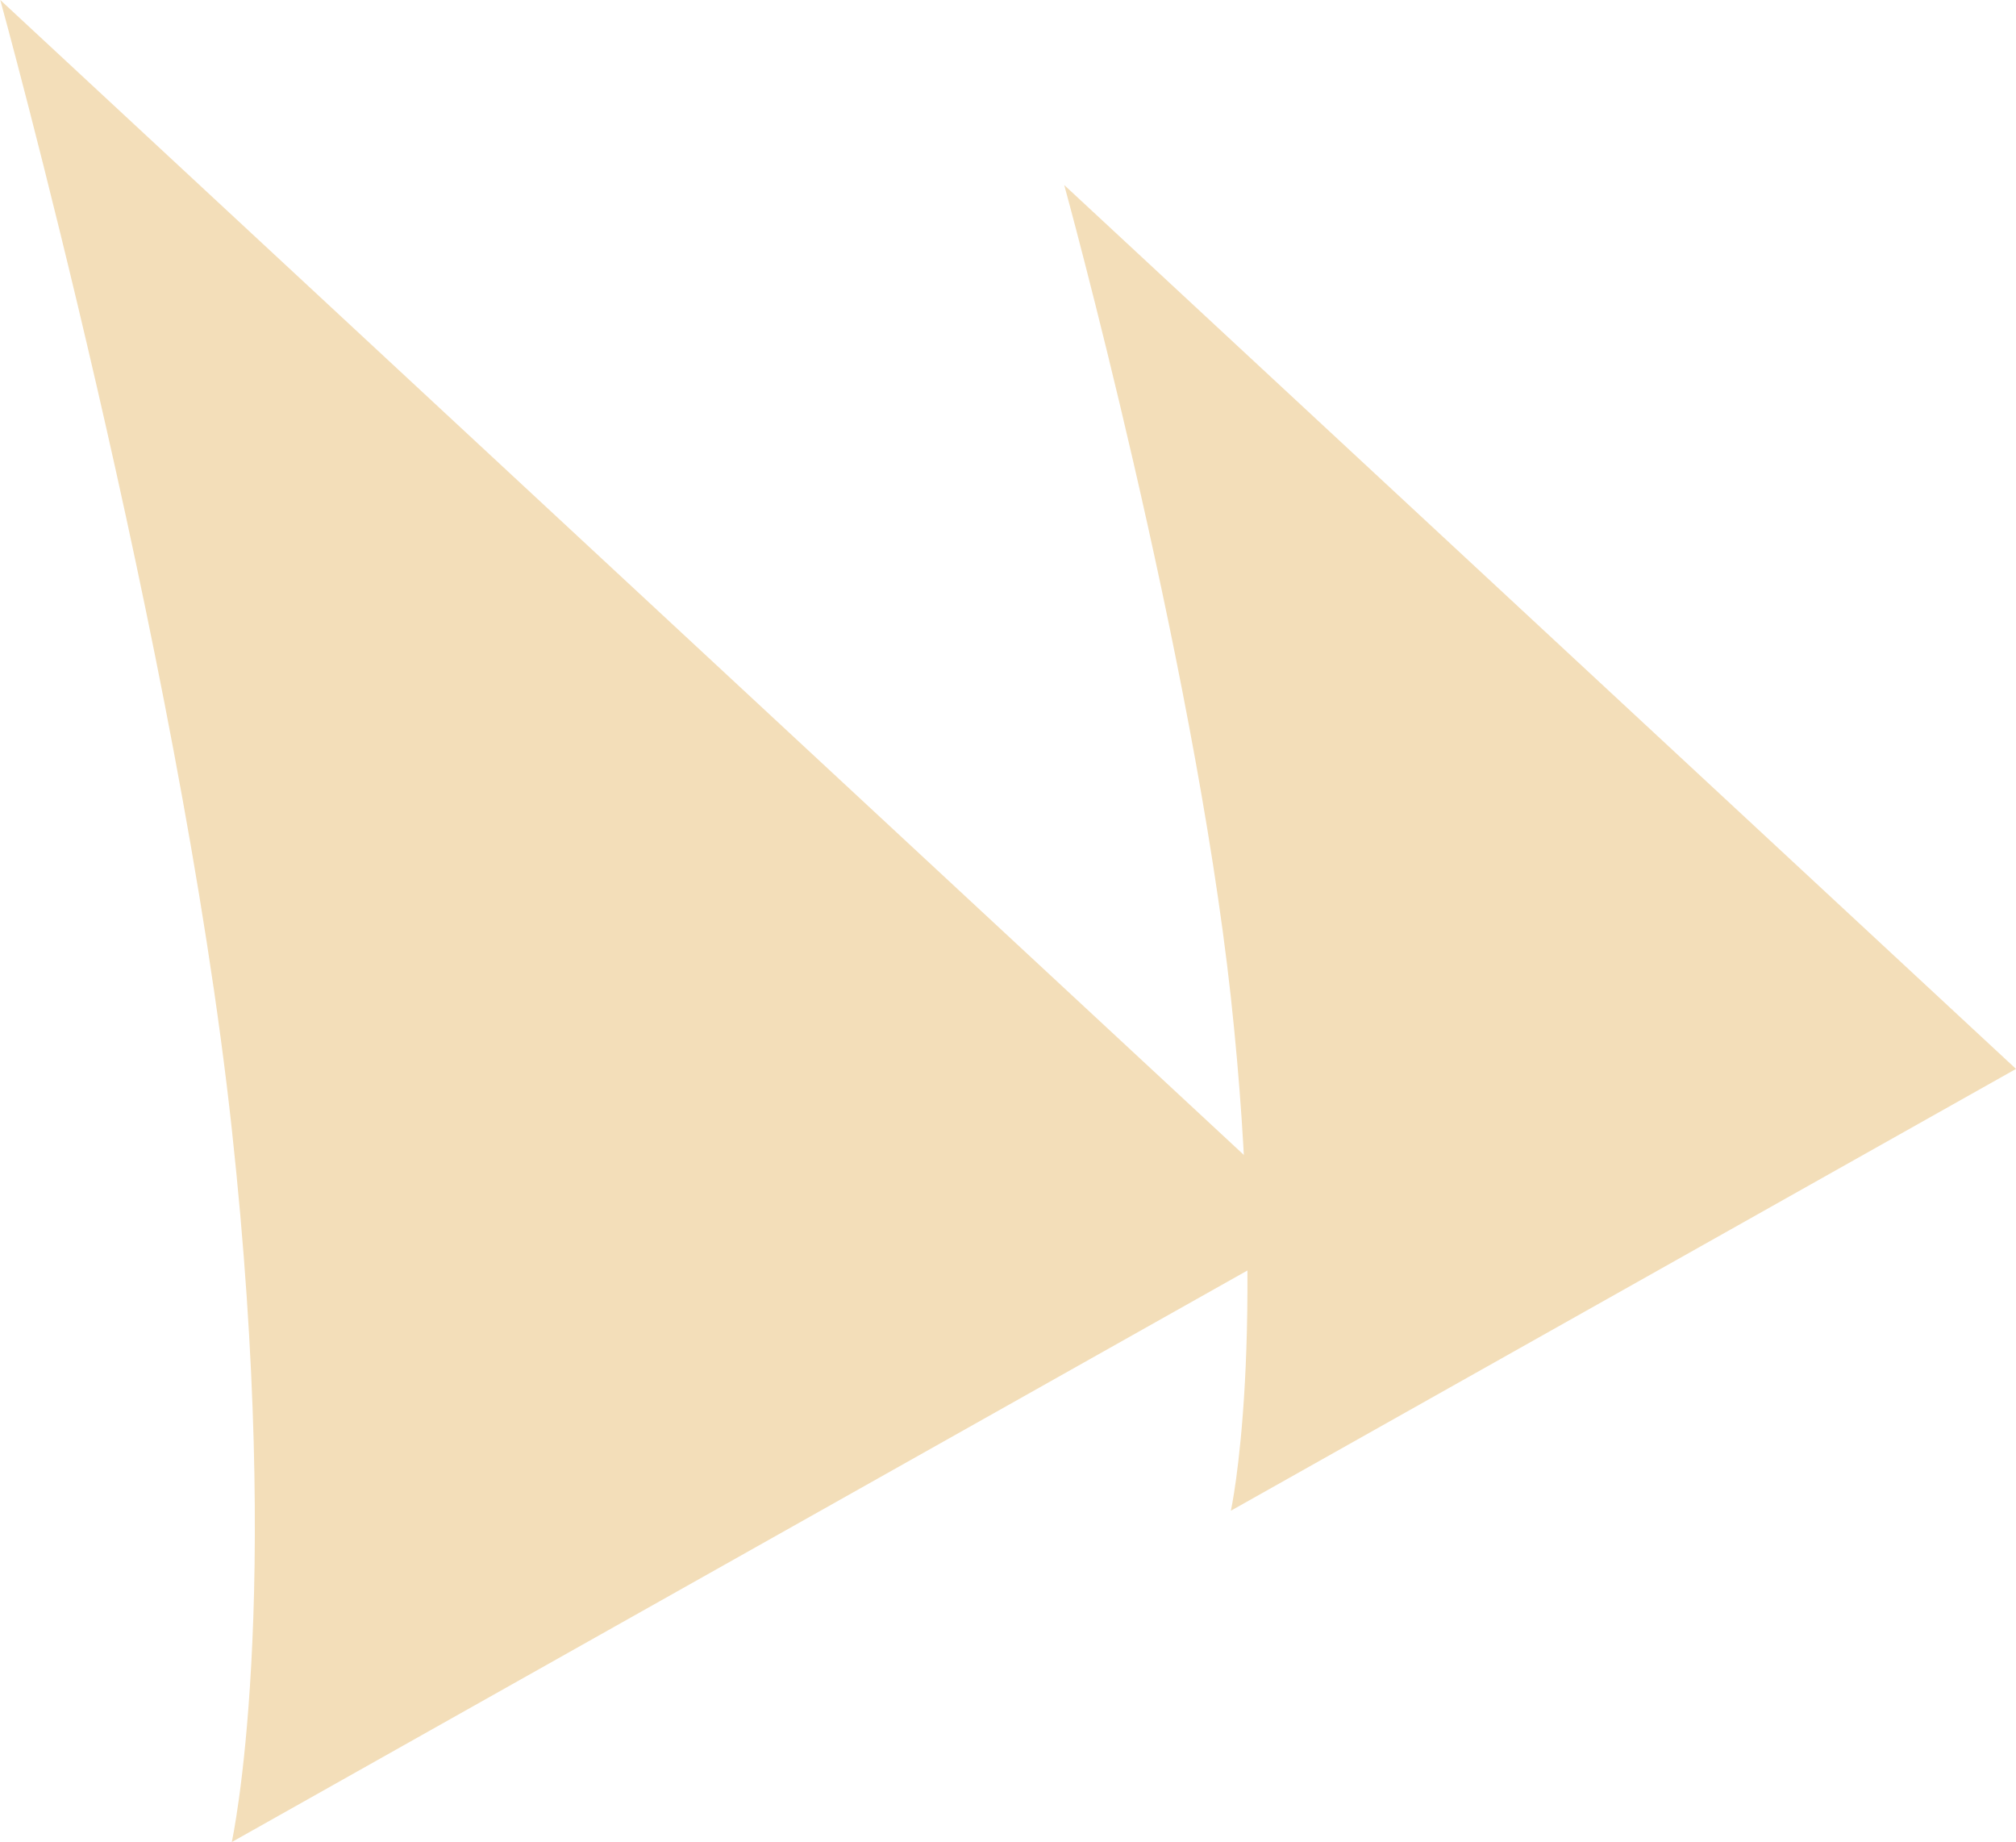
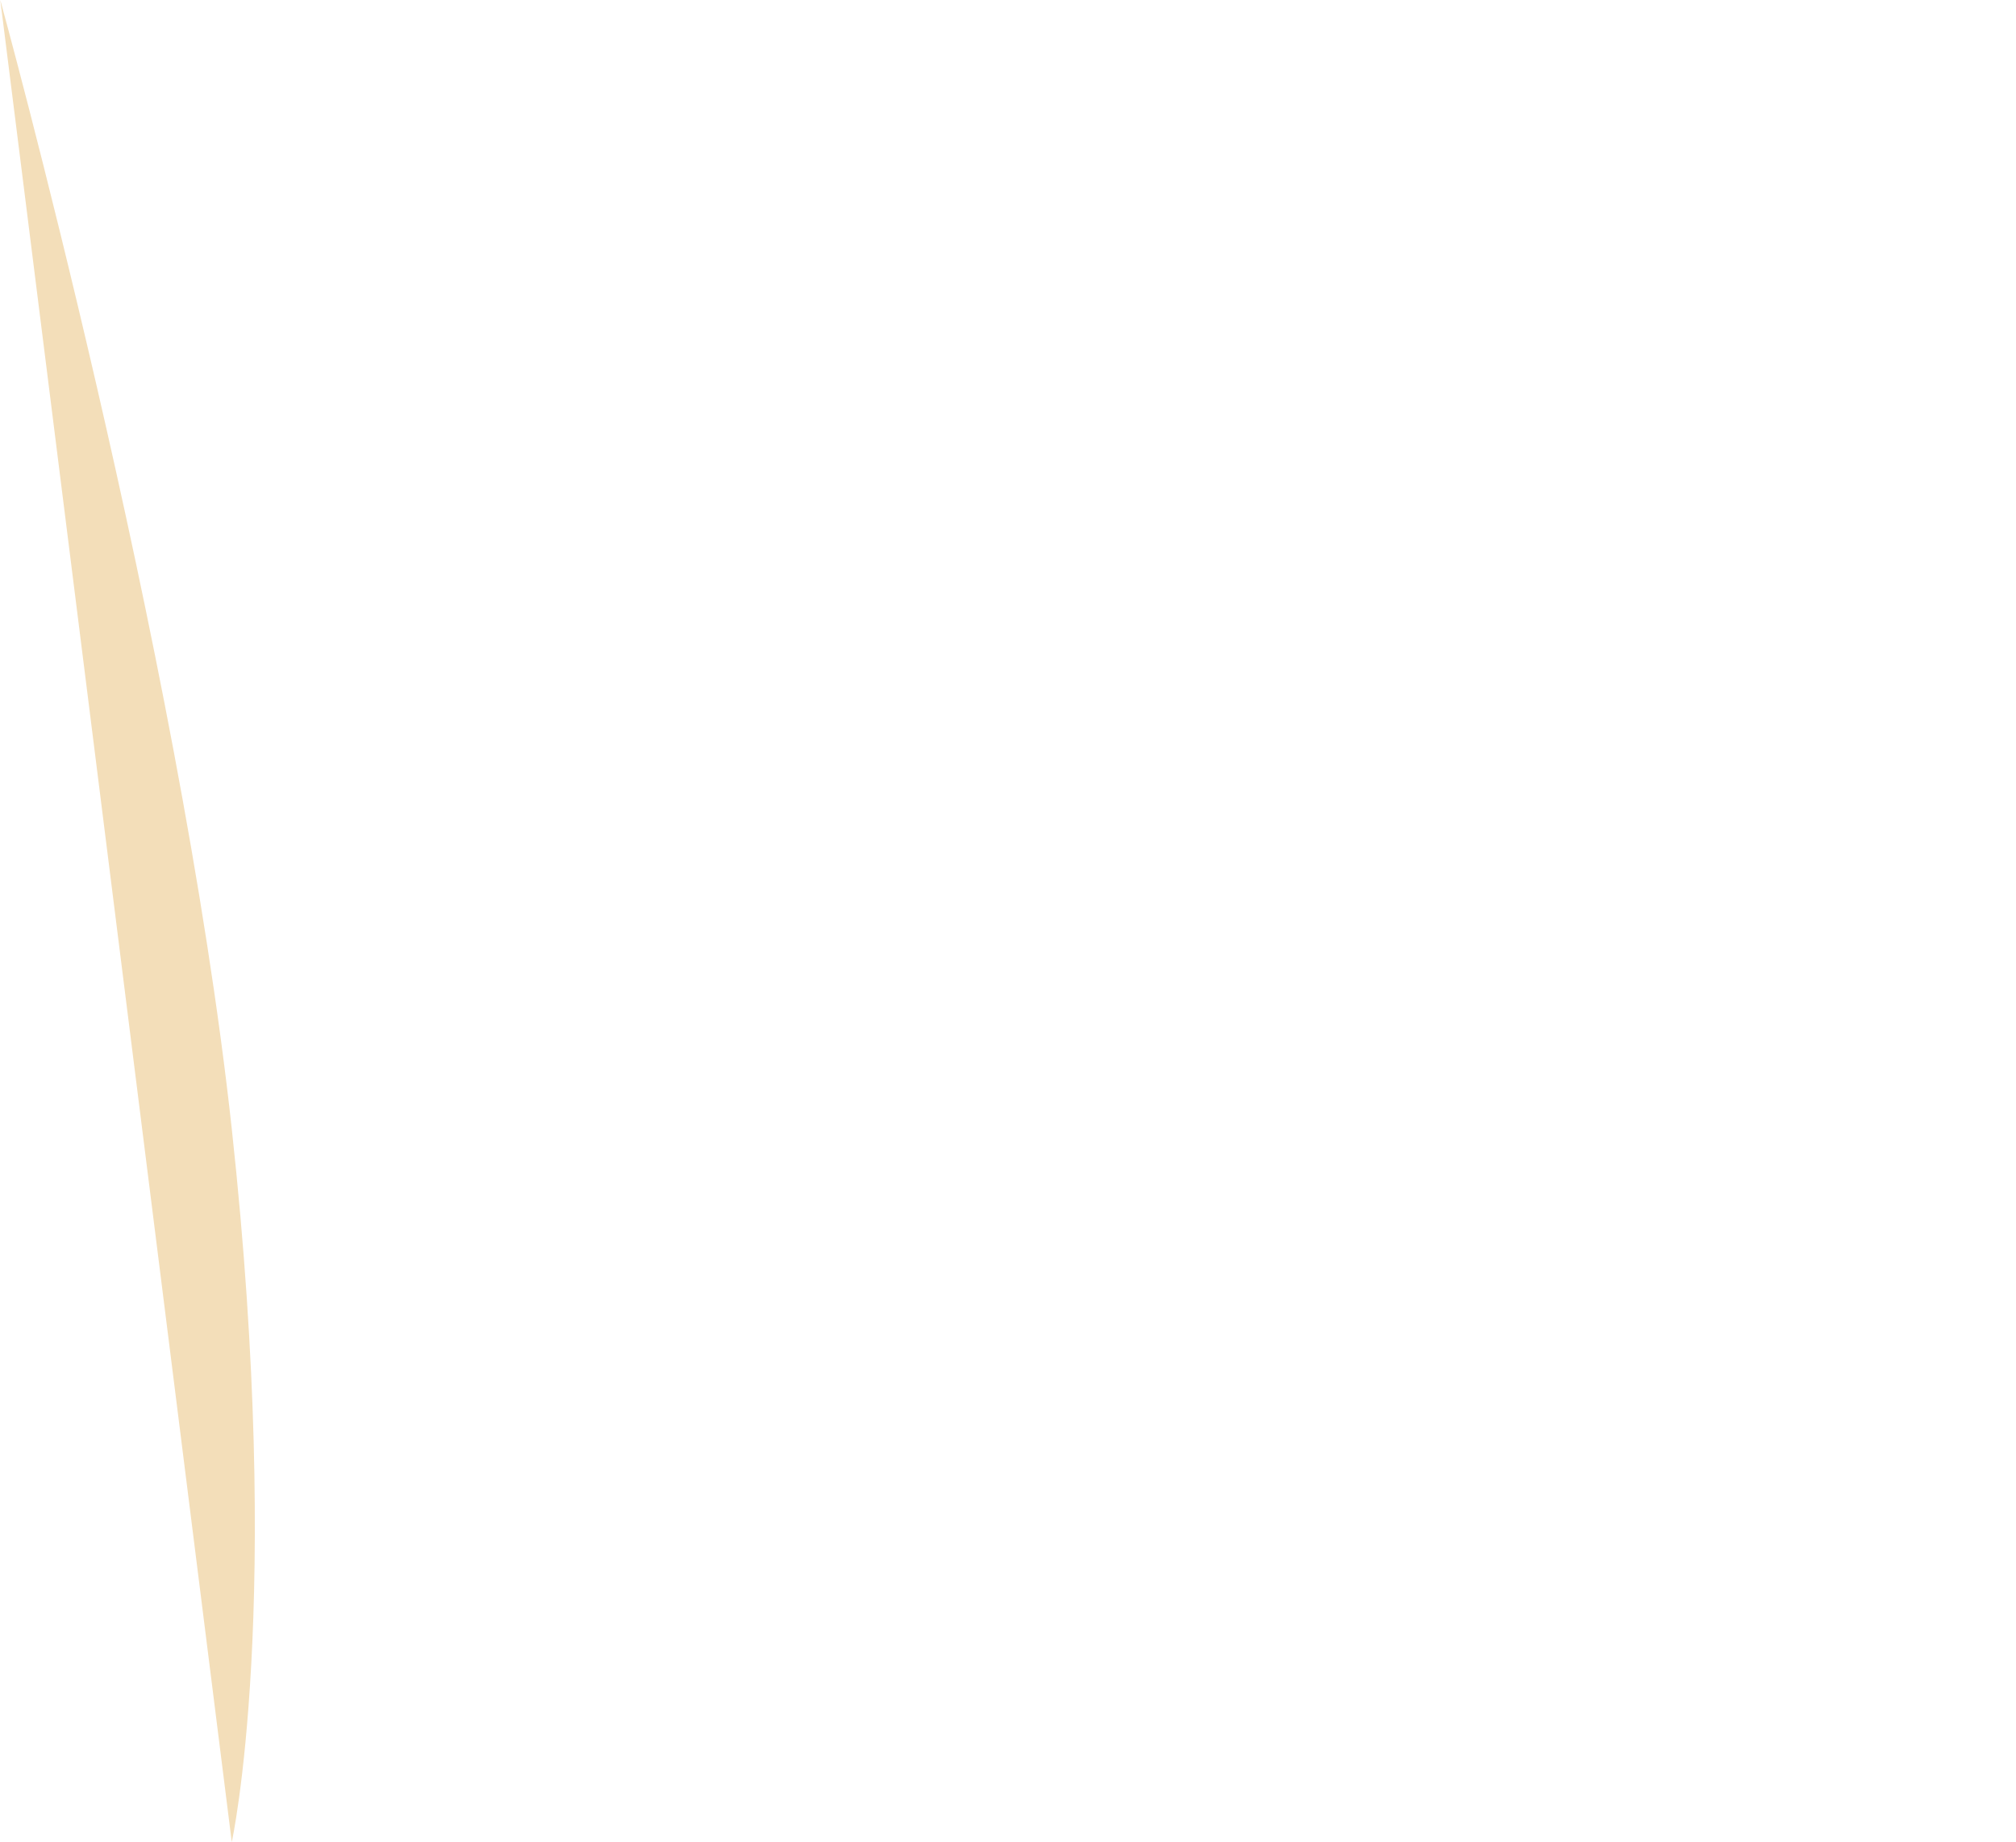
<svg xmlns="http://www.w3.org/2000/svg" xmlns:ns1="http://www.inkscape.org/namespaces/inkscape" xmlns:ns2="http://sodipodi.sourceforge.net/DTD/sodipodi-0.dtd" width="7.028mm" height="6.42mm" viewBox="0 0 7.028 6.42" version="1.1" id="svg1" ns1:version="1.3.2 (091e20e, 2023-11-25, custom)" ns2:docname="logo-only.svg">
  <ns2:namedview id="namedview1" pagecolor="#505050" bordercolor="#eeeeee" borderopacity="1" ns1:showpageshadow="0" ns1:pageopacity="0" ns1:pagecheckerboard="0" ns1:deskcolor="#d1d1d1" ns1:document-units="mm" ns1:zoom="11.741861" ns1:cx="-18.651217" ns1:cy="6.685482" ns1:window-width="2560" ns1:window-height="1361" ns1:window-x="2551" ns1:window-y="-9" ns1:window-maximized="1" ns1:current-layer="layer1" showgrid="false" />
  <defs id="defs1" />
  <g ns1:label="Ebene 1" ns1:groupmode="layer" id="layer1" transform="translate(-98.602,-28.068)">
    <g id="g17-0" transform="translate(47.965,-0.014)" style="fill:#f3deb9;fill-opacity:1">
-       <path style="fill:#f3deb9;fill-opacity:1;stroke:none;stroke-width:0.197px;stroke-linecap:butt;stroke-linejoin:miter;stroke-opacity:1" d="m 54.347,28.727 c 0,0 0.45,1.635 0.581,2.832 0.13,1.197 0,1.789 0,1.789 l 2.737,-1.54 z" id="path2-6-7" ns1:connector-curvature="0" />
-       <path style="fill:#f3deb9;fill-opacity:1;stroke:none;stroke-width:0.273px;stroke-linecap:butt;stroke-linejoin:miter;stroke-opacity:1" d="m 50.638,28.082 c 0,0 0.626,2.272 0.807,3.935 0.181,1.663 0,2.486 0,2.486 l 3.803,-2.14 z" id="path2-0-3-3" ns1:connector-curvature="0" />
+       <path style="fill:#f3deb9;fill-opacity:1;stroke:none;stroke-width:0.273px;stroke-linecap:butt;stroke-linejoin:miter;stroke-opacity:1" d="m 50.638,28.082 c 0,0 0.626,2.272 0.807,3.935 0.181,1.663 0,2.486 0,2.486 z" id="path2-0-3-3" ns1:connector-curvature="0" />
    </g>
  </g>
</svg>